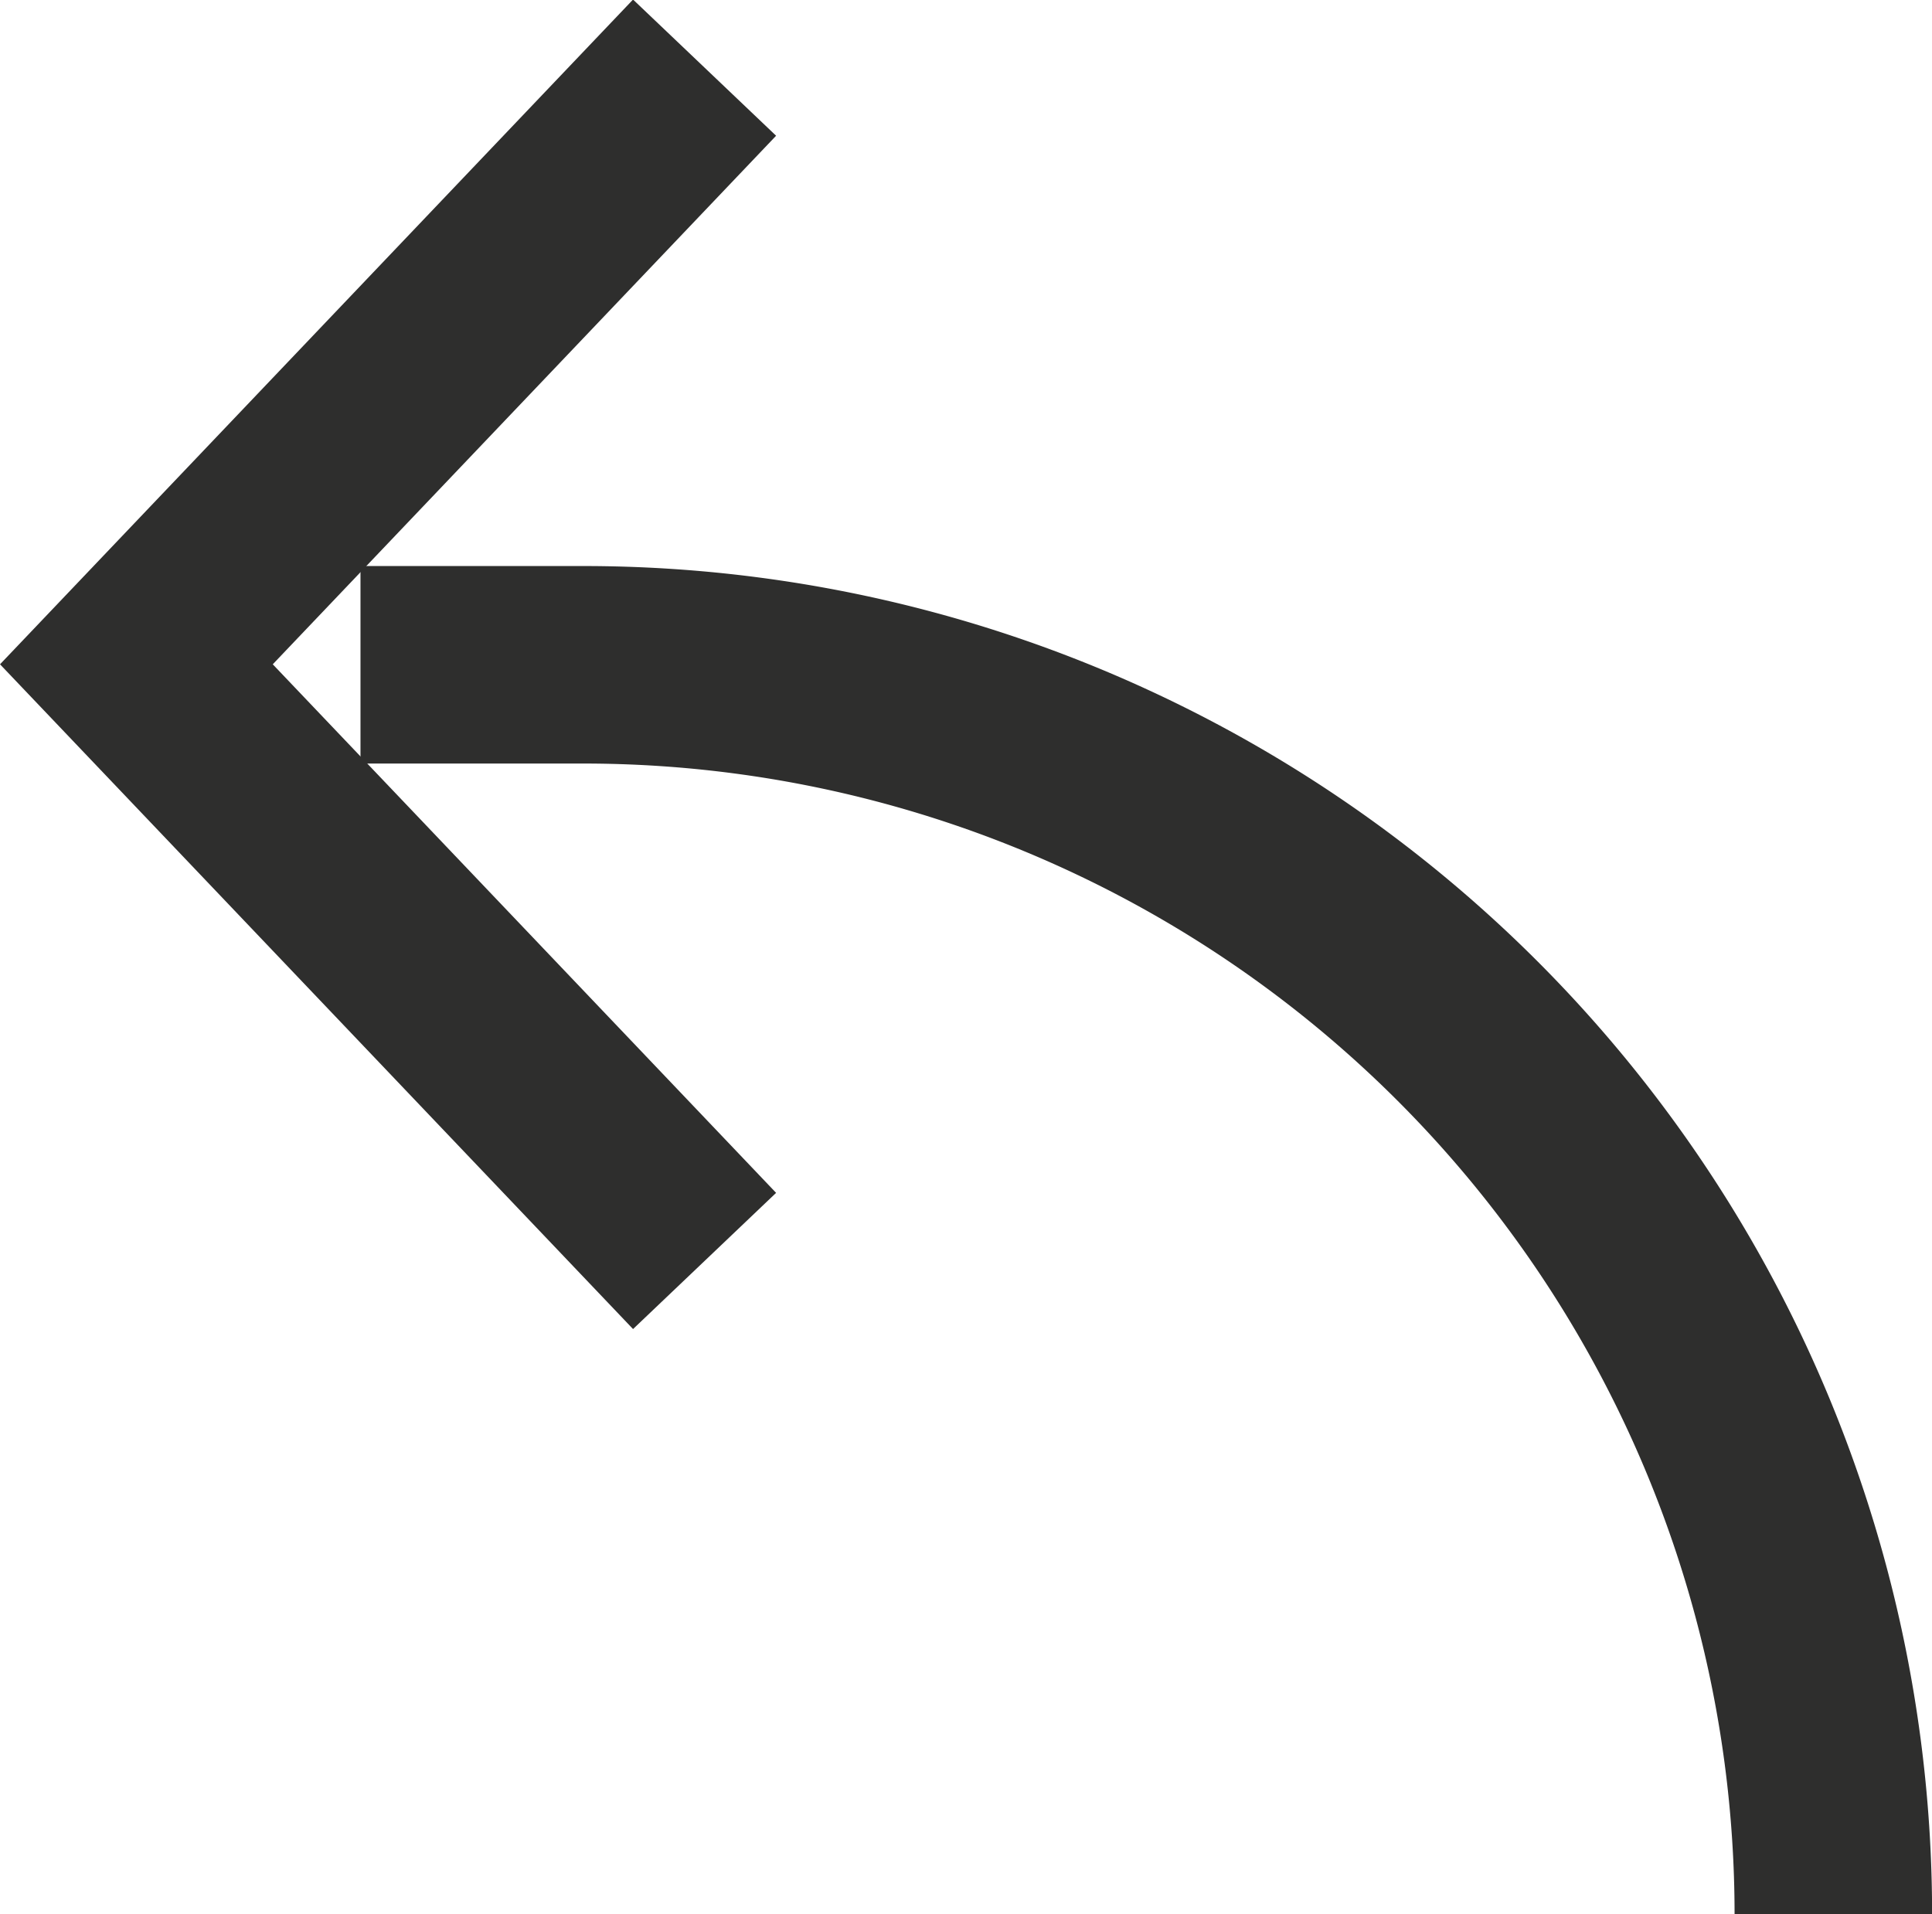
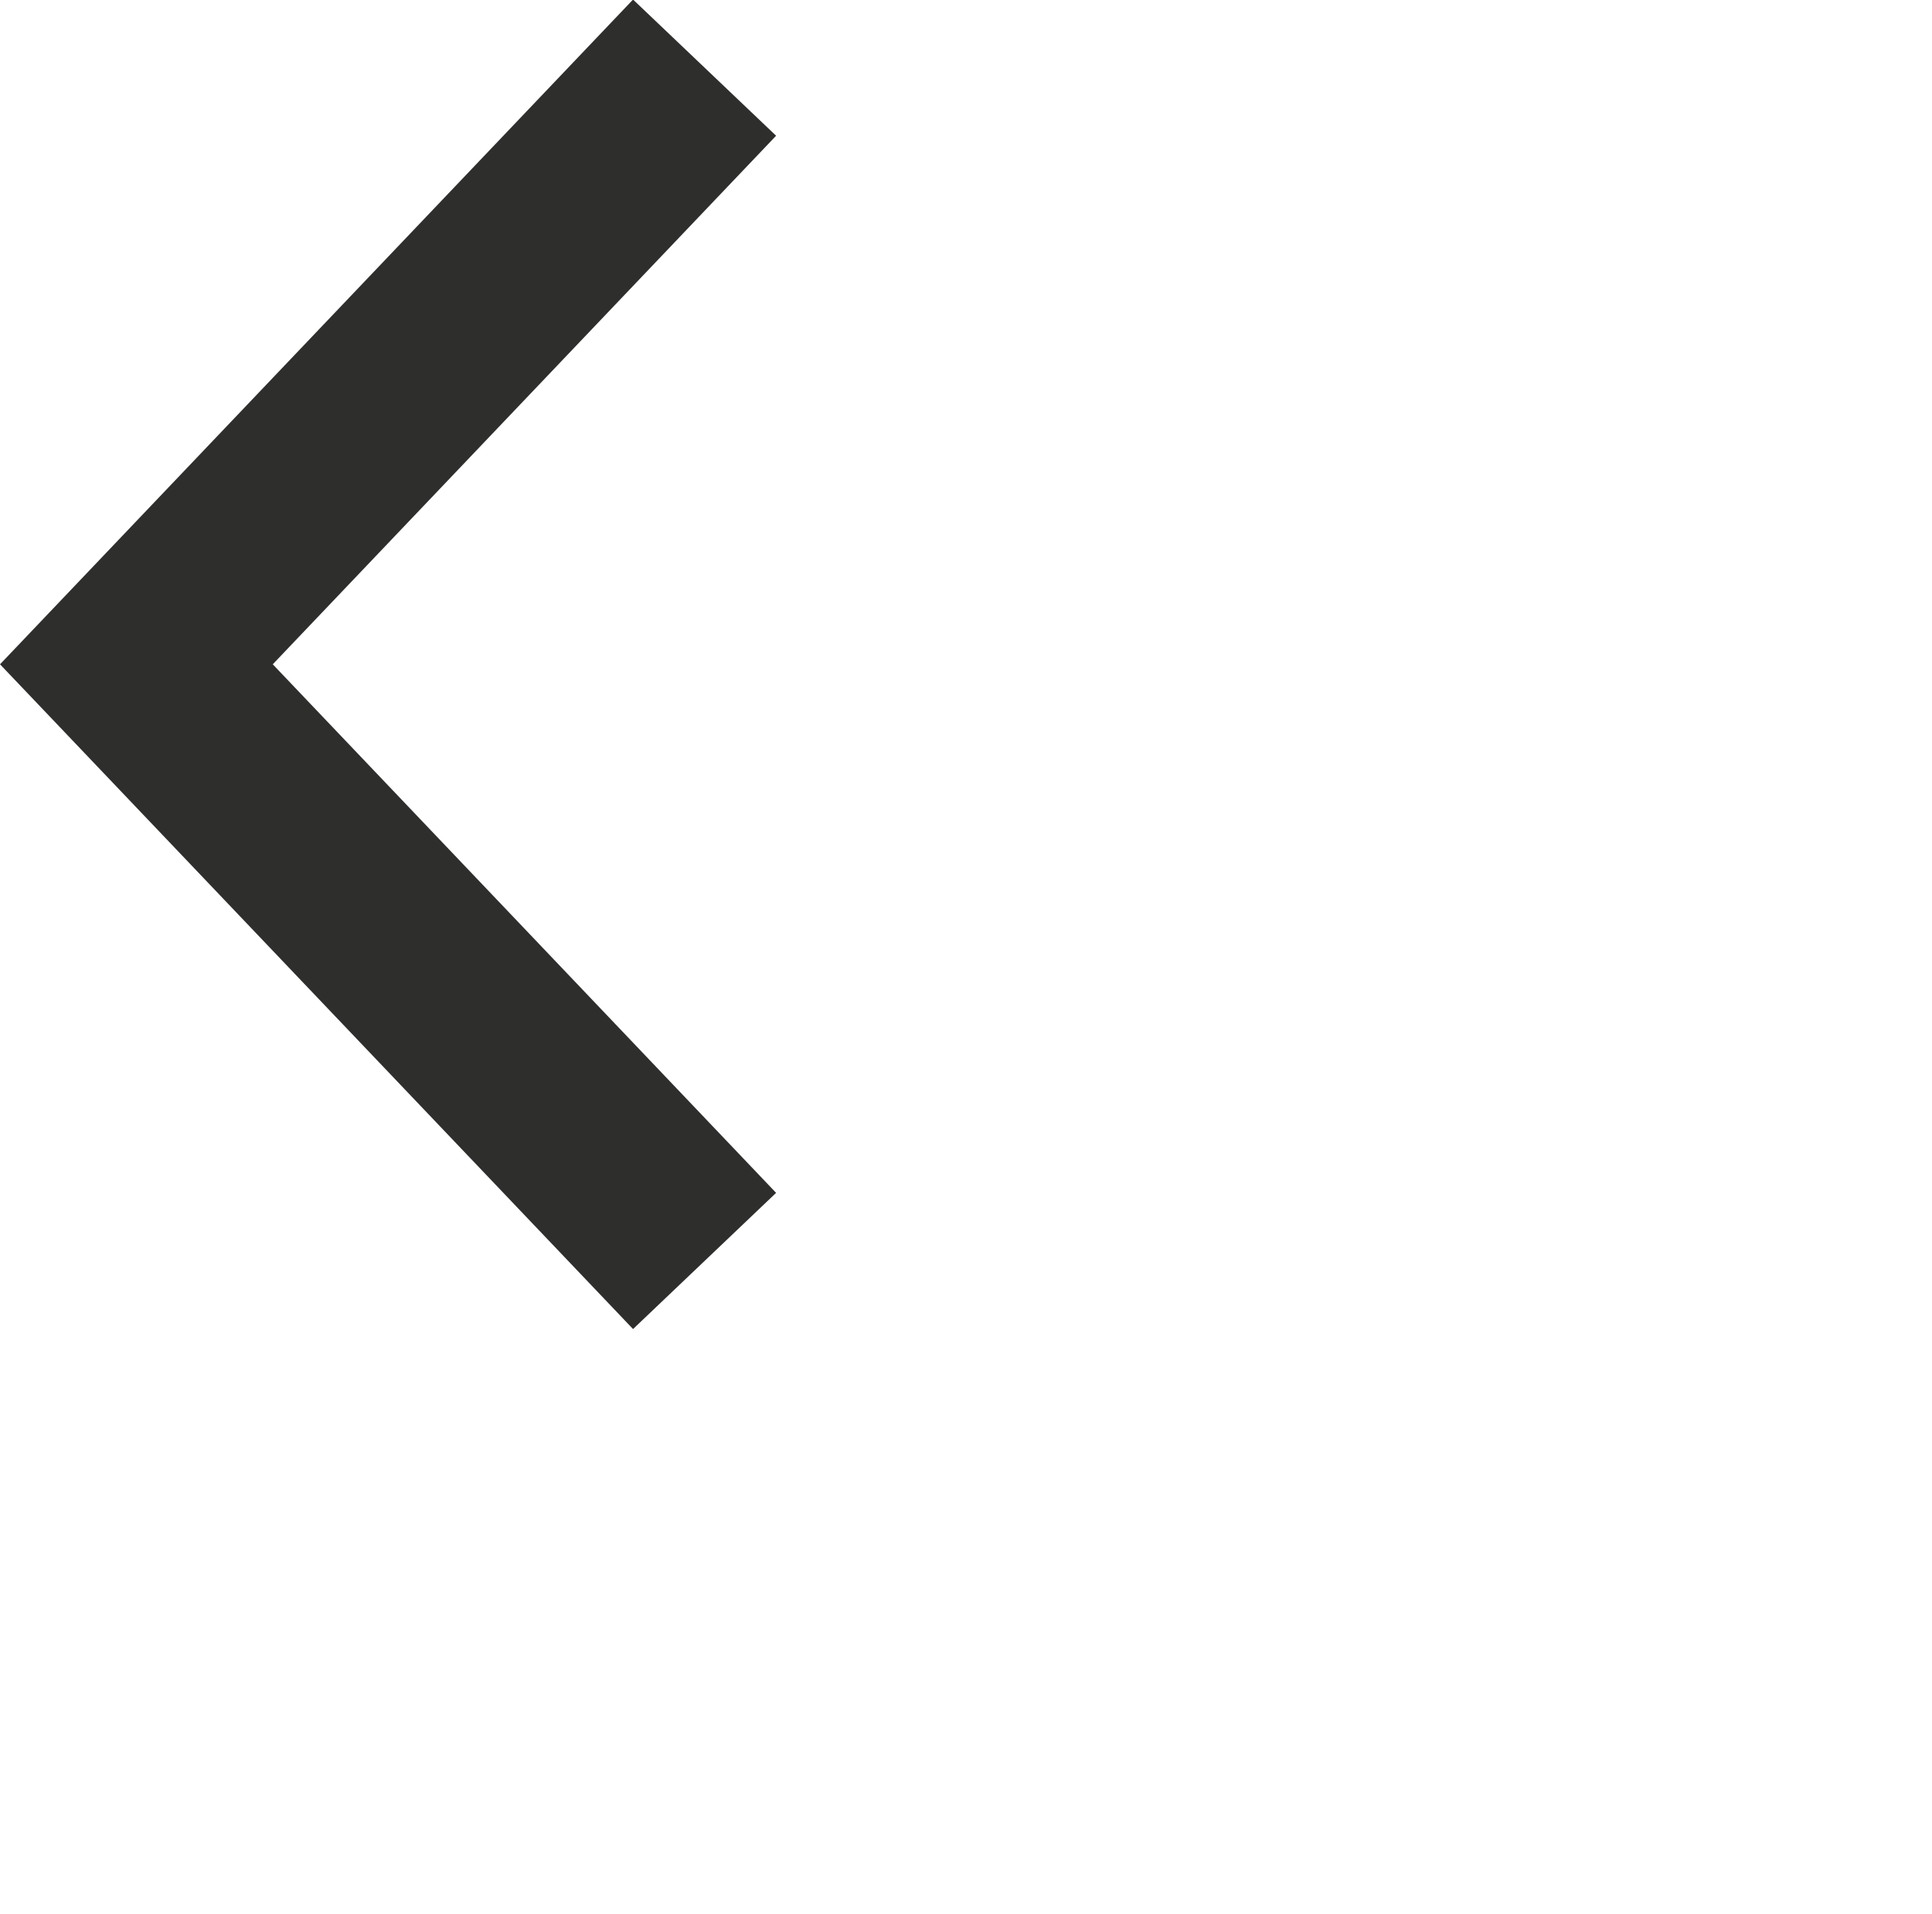
<svg xmlns="http://www.w3.org/2000/svg" width="19.562" height="19.385" viewBox="0 0 19.562 19.385">
  <defs>
    <style>
            .cls-1{fill:none;stroke:#2e2e2d;stroke-miterlimit:10;stroke-width:2px}
        </style>
  </defs>
  <g id="Grupo_3047" transform="translate(1.38 0.69)">
-     <path id="Trazado_6615" d="M1578.362 426.166a12.654 12.654 0 0 0-12.654-12.654h-2.259" class="cls-1" transform="translate(-1561.179 -407.47)" />
    <path id="Trazado_6616" d="M1783.694 312.2l-5.753-6.042 5.753-6.042" class="cls-1" transform="translate(-1777.94 -300.121)" />
  </g>
</svg>